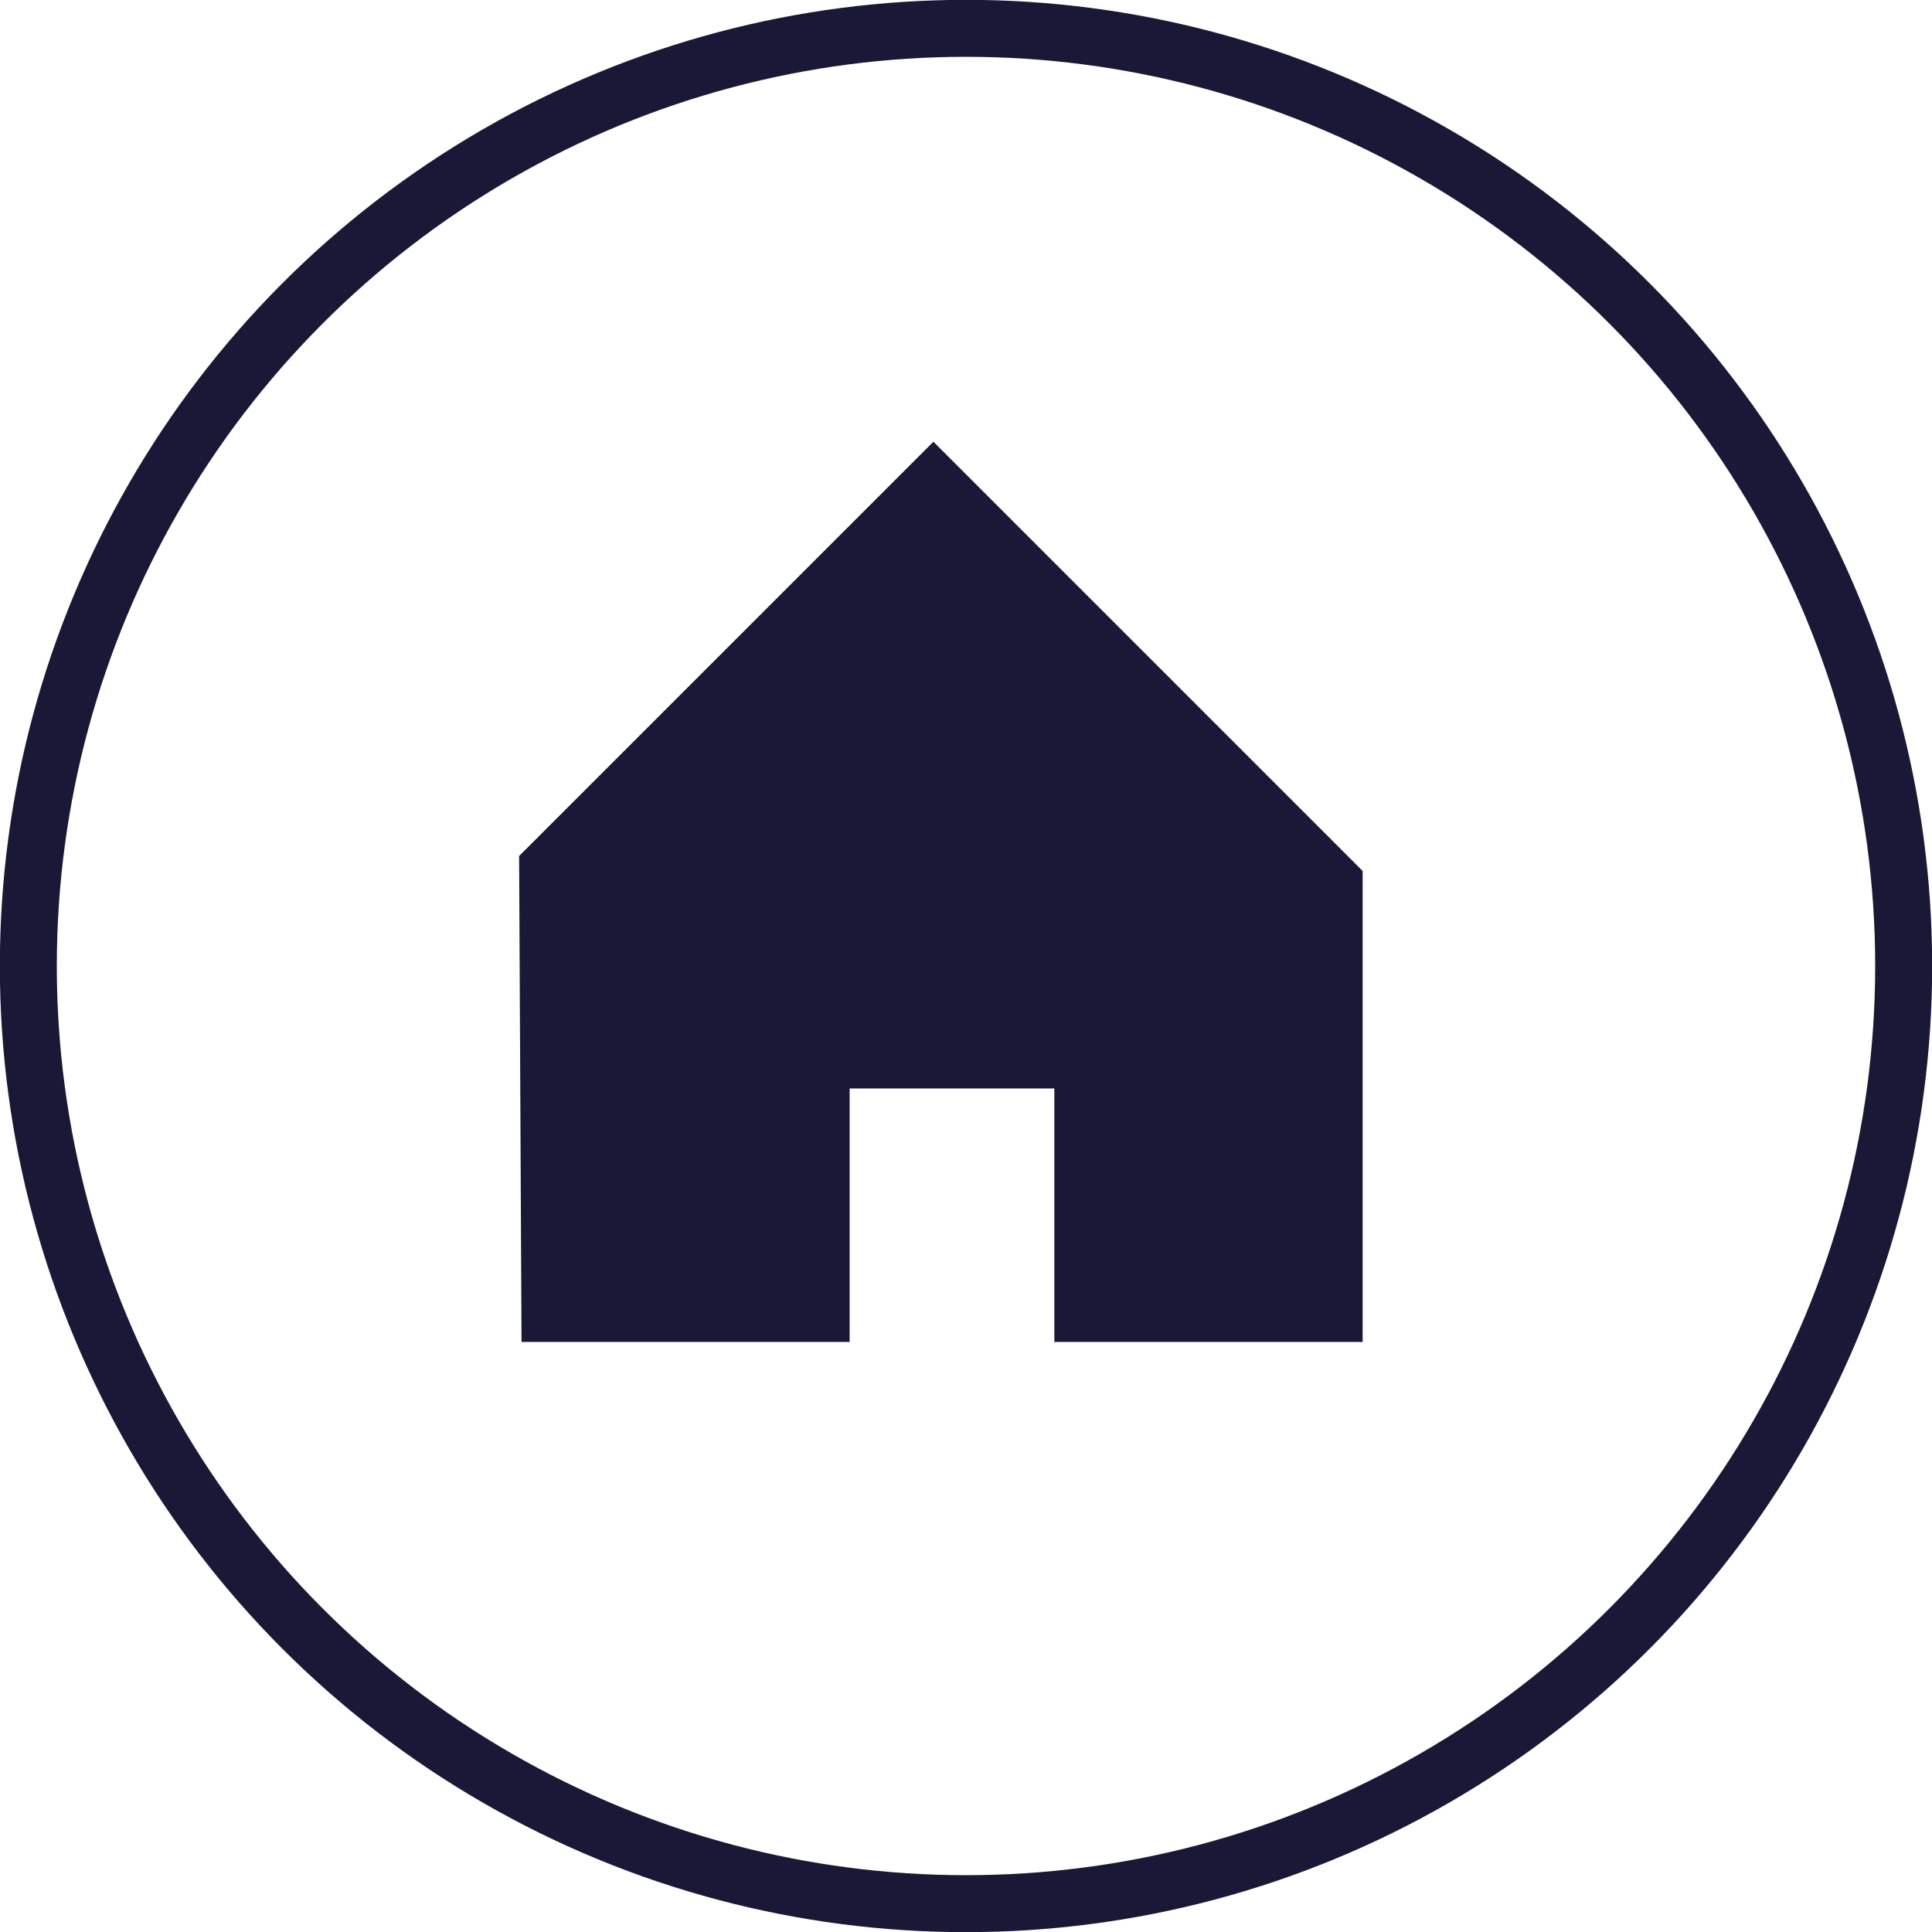
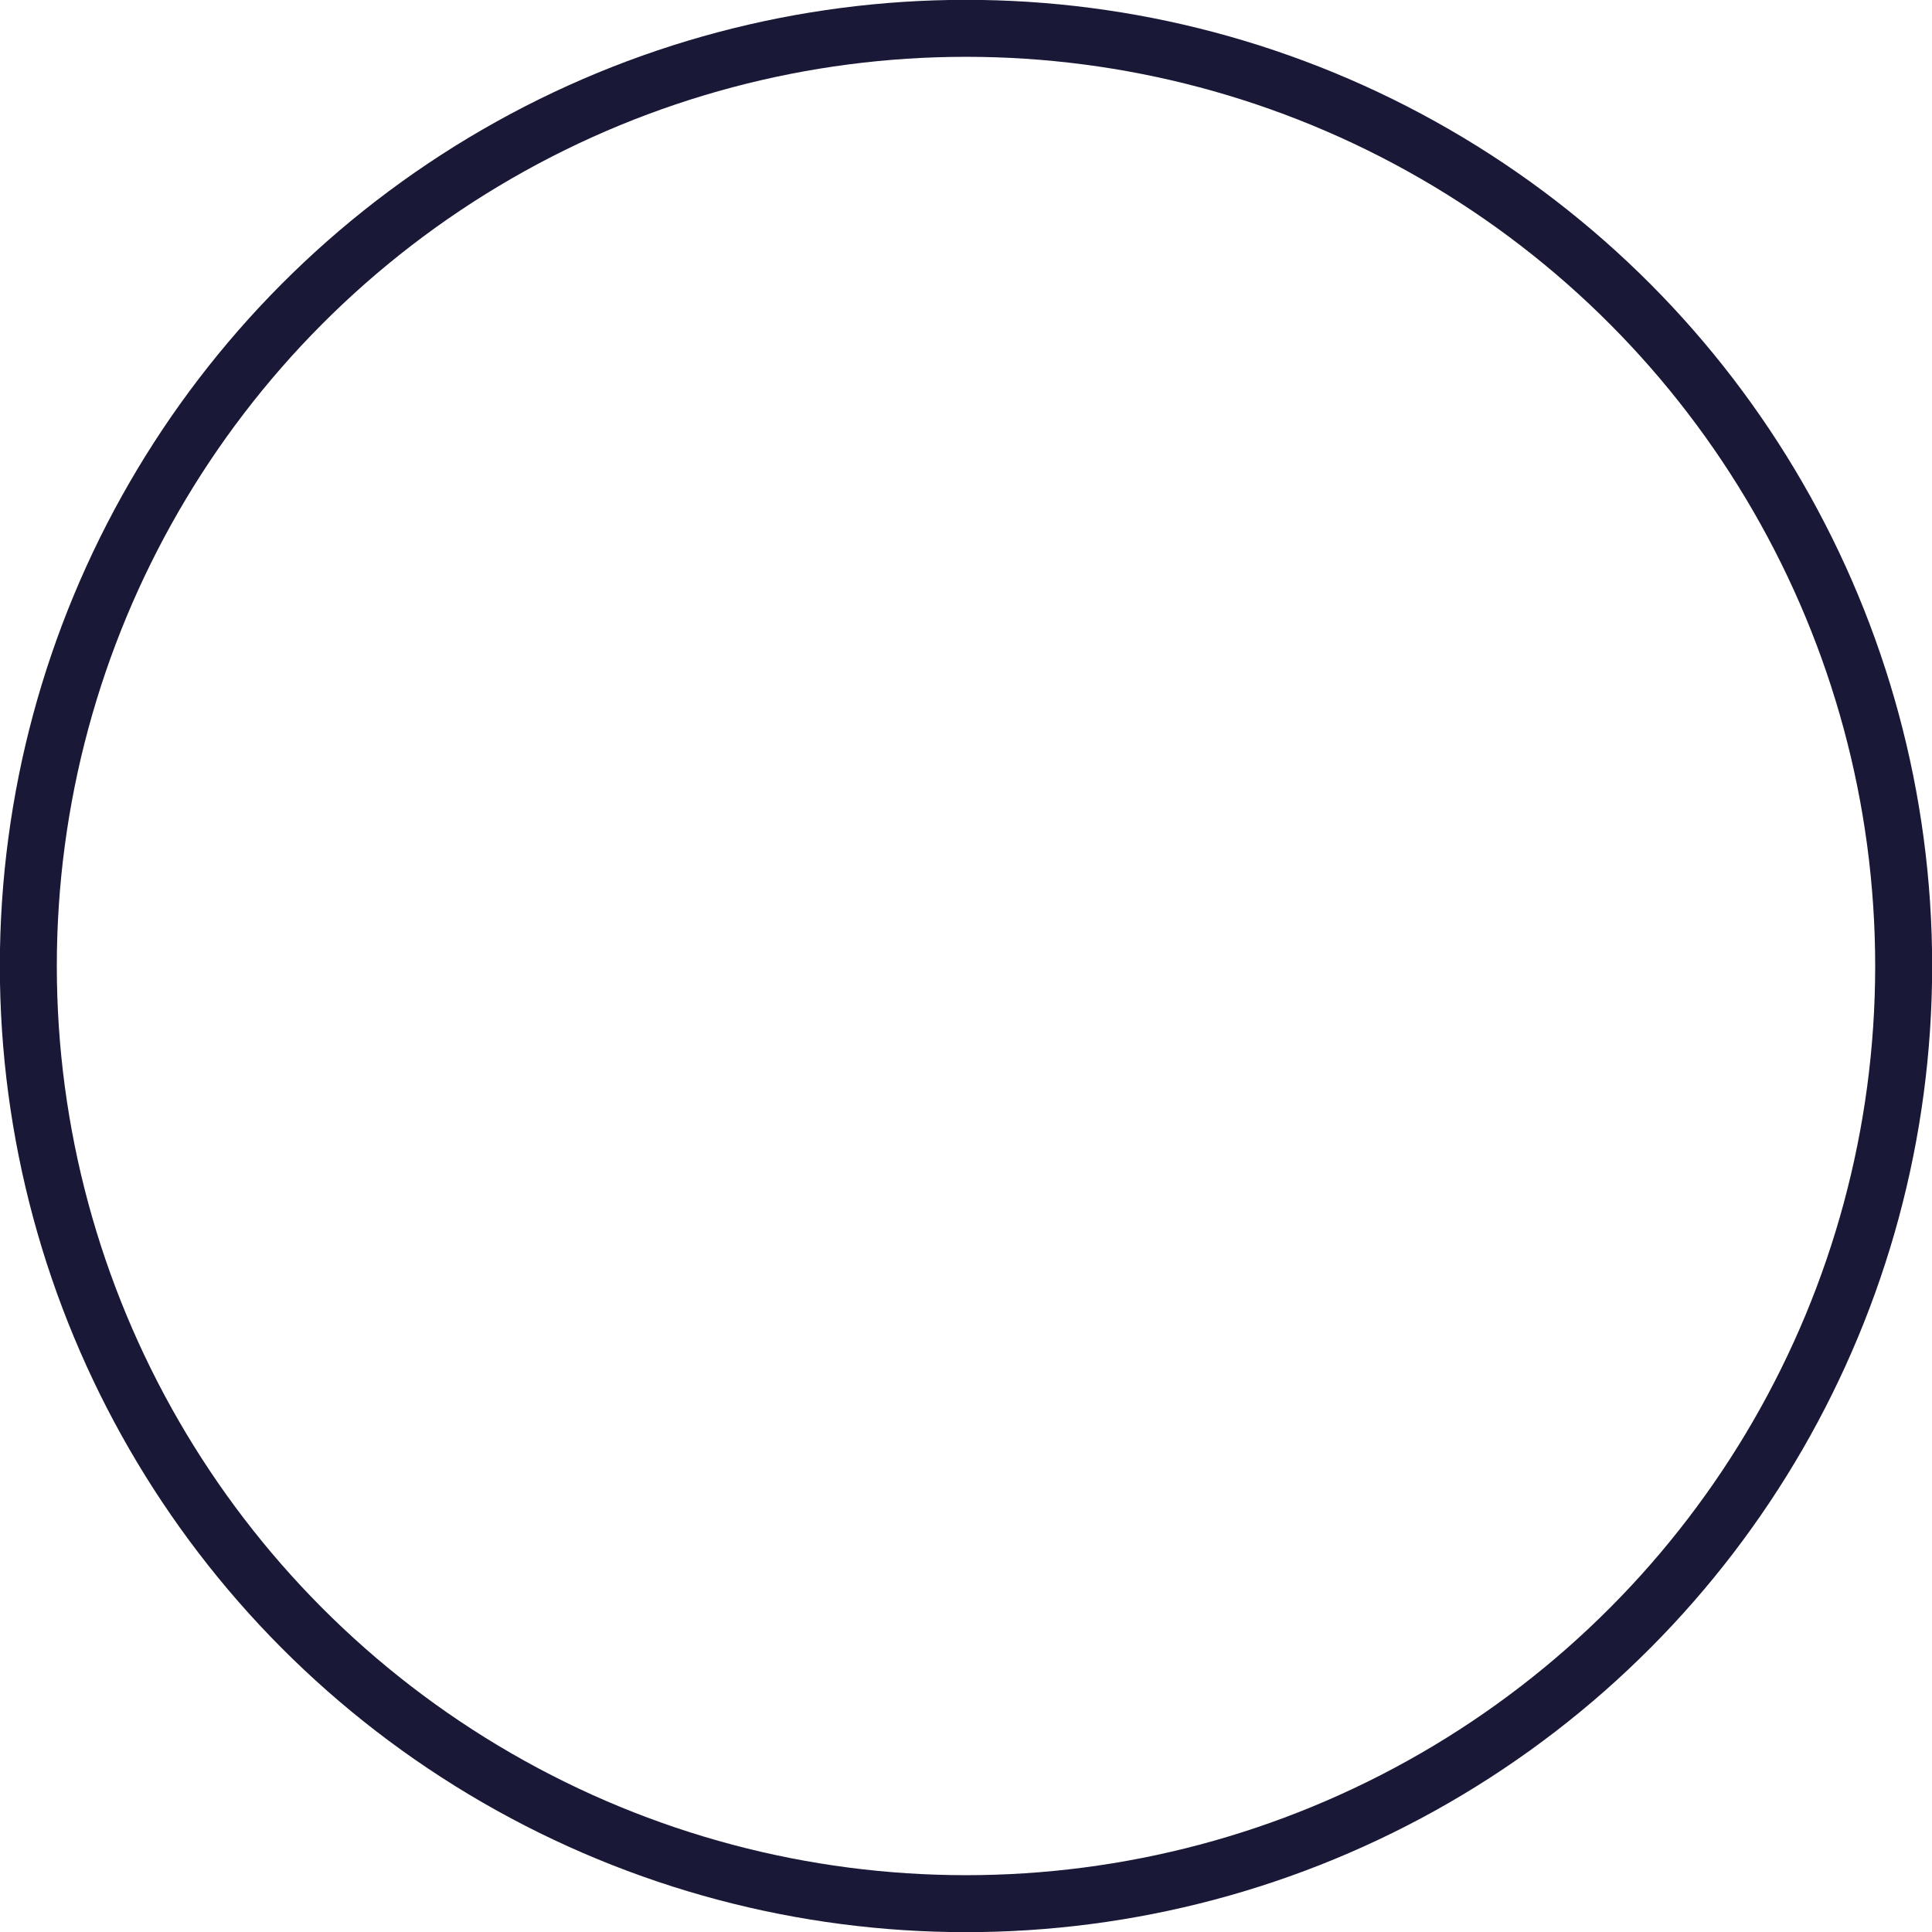
<svg xmlns="http://www.w3.org/2000/svg" id="Capa_2" data-name="Capa 2" viewBox="0 0 63.42 63.42">
  <defs>
    <style>
      .cls-1 {
        fill: none;
        stroke: #191836;
        stroke-miterlimit: 10;
        stroke-width: 1.87px;
      }

      .cls-2 {
        fill: #191836;
      }
    </style>
  </defs>
  <g id="Capa_3" data-name="Capa 3">
    <g>
      <circle class="cls-1" cx="31.71" cy="31.71" r="30.78" />
-       <path class="cls-2" d="M17.05,28.09l13.59-13.59,14.09,14.09v15.46h-10.12v-8.32h-6.72v8.32h-10.77s-.08-16.12-.08-15.96Z" />
    </g>
  </g>
</svg>